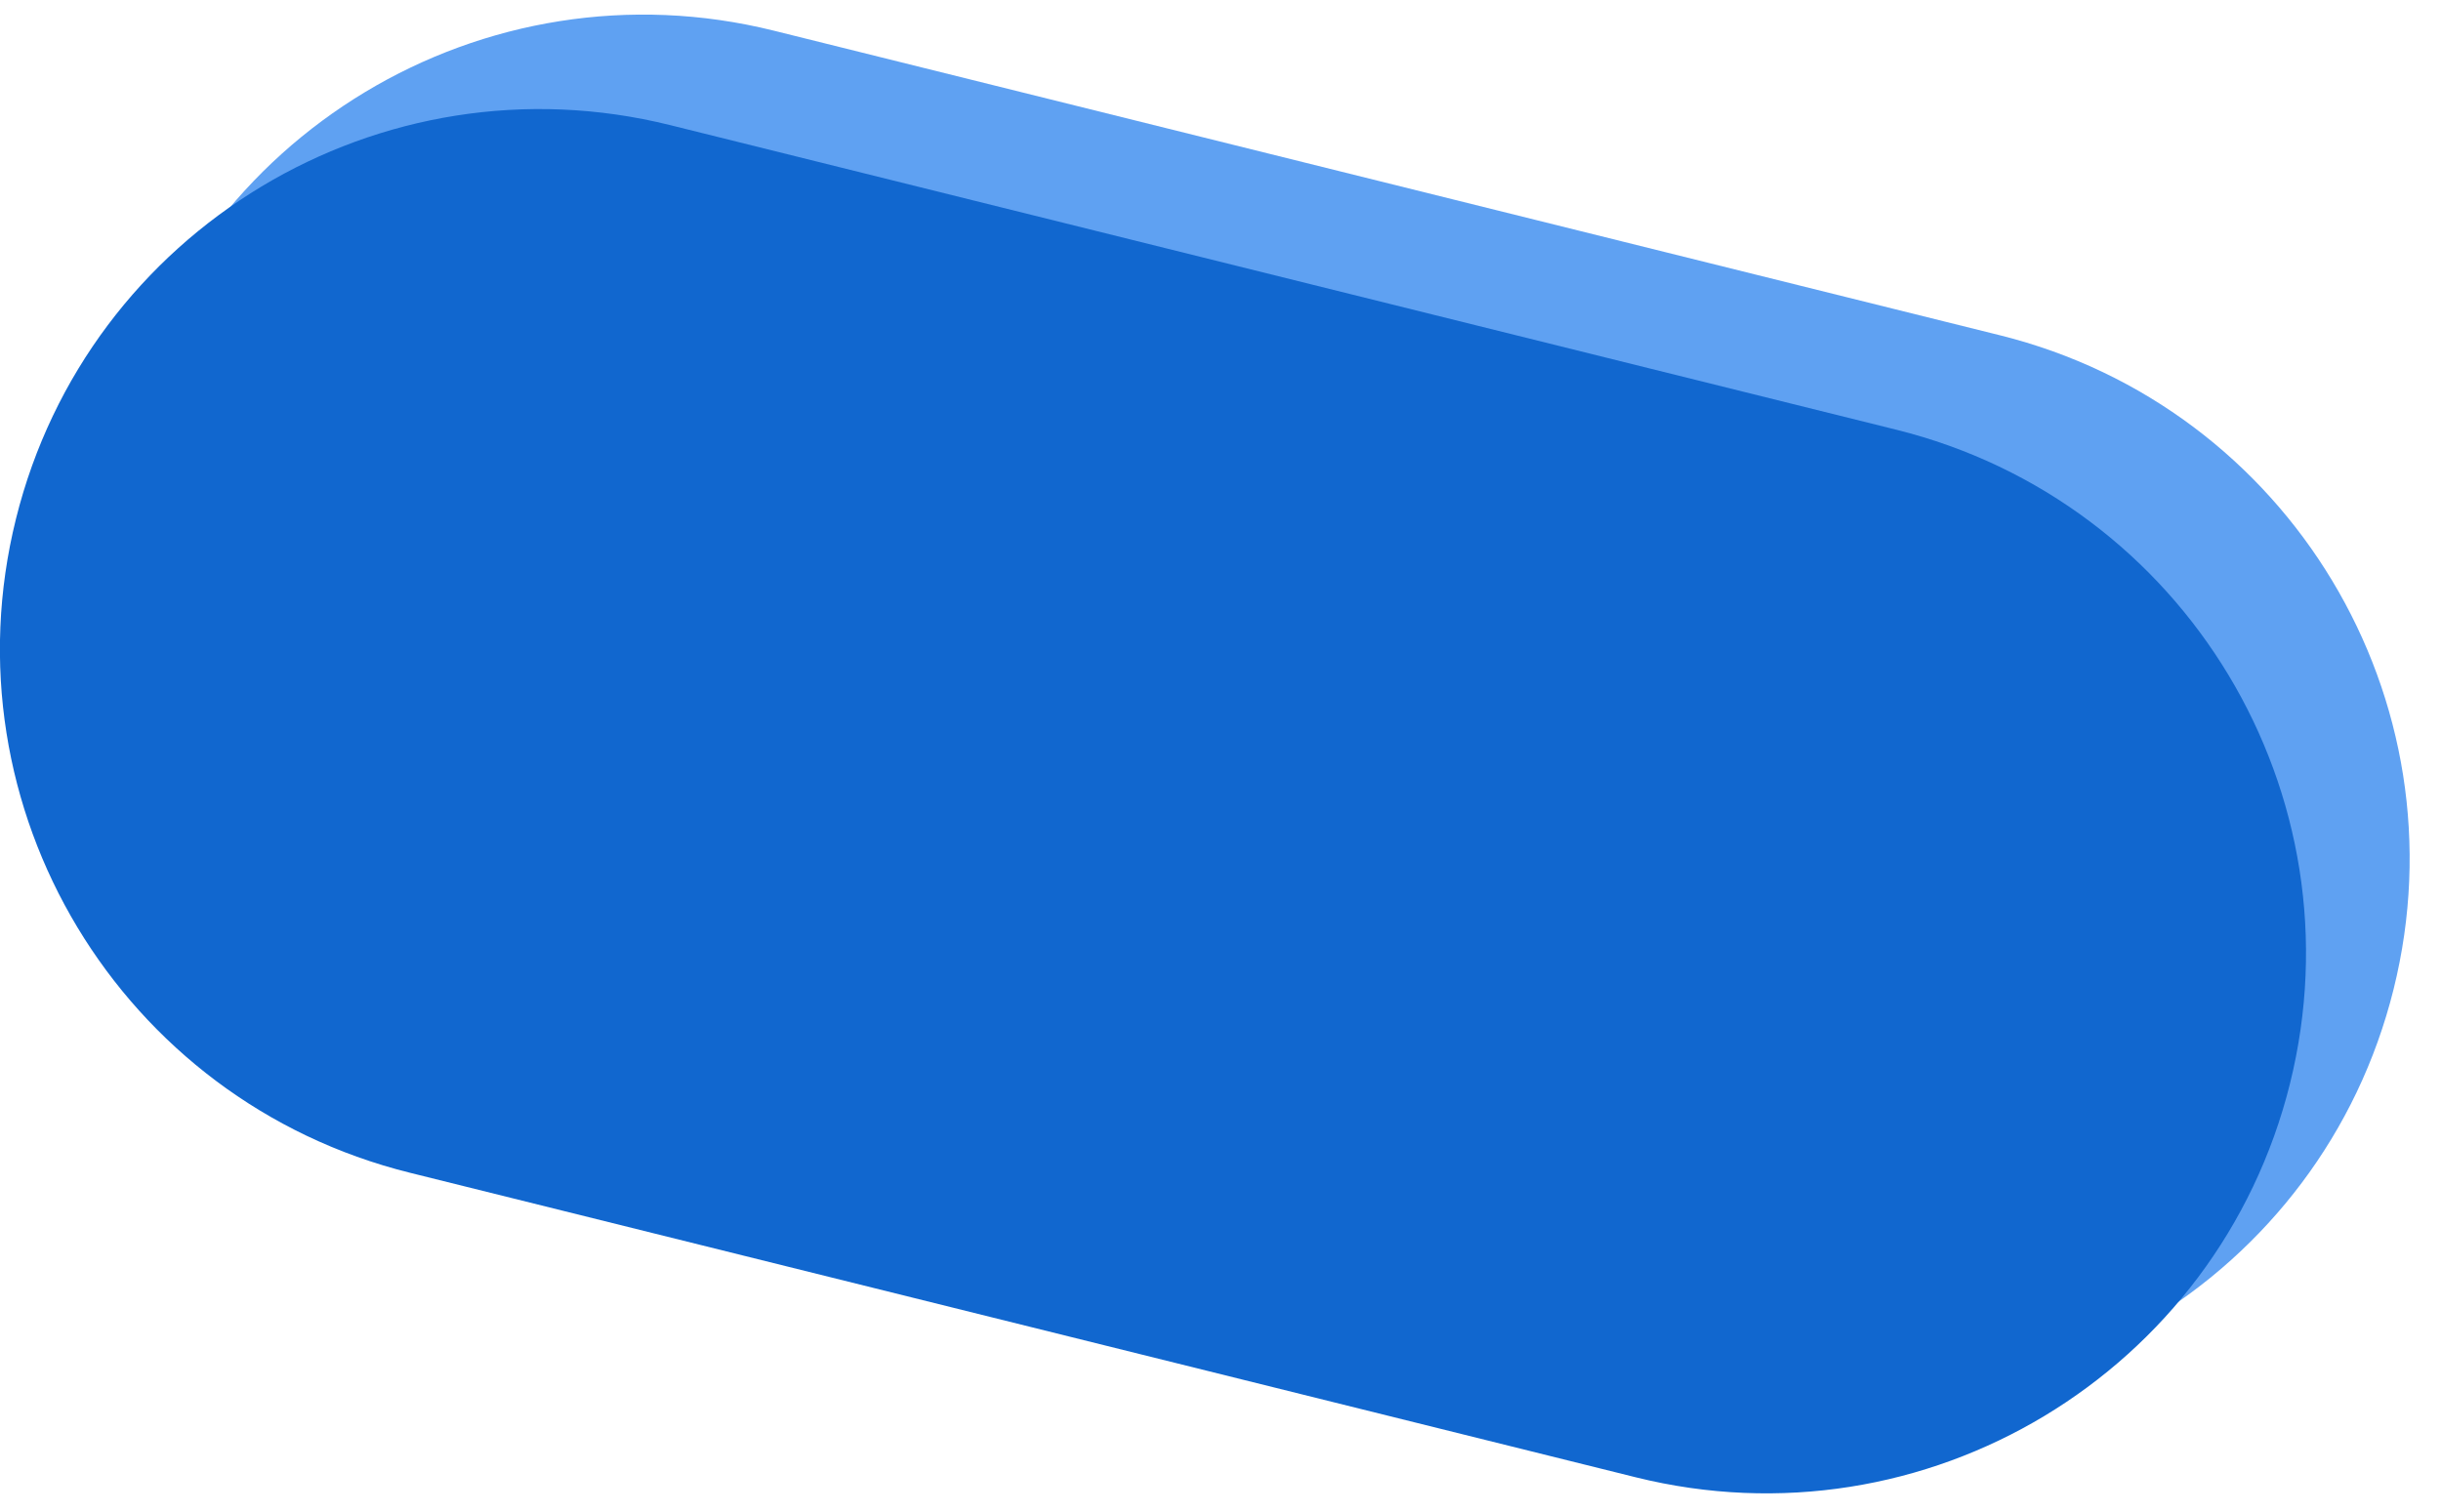
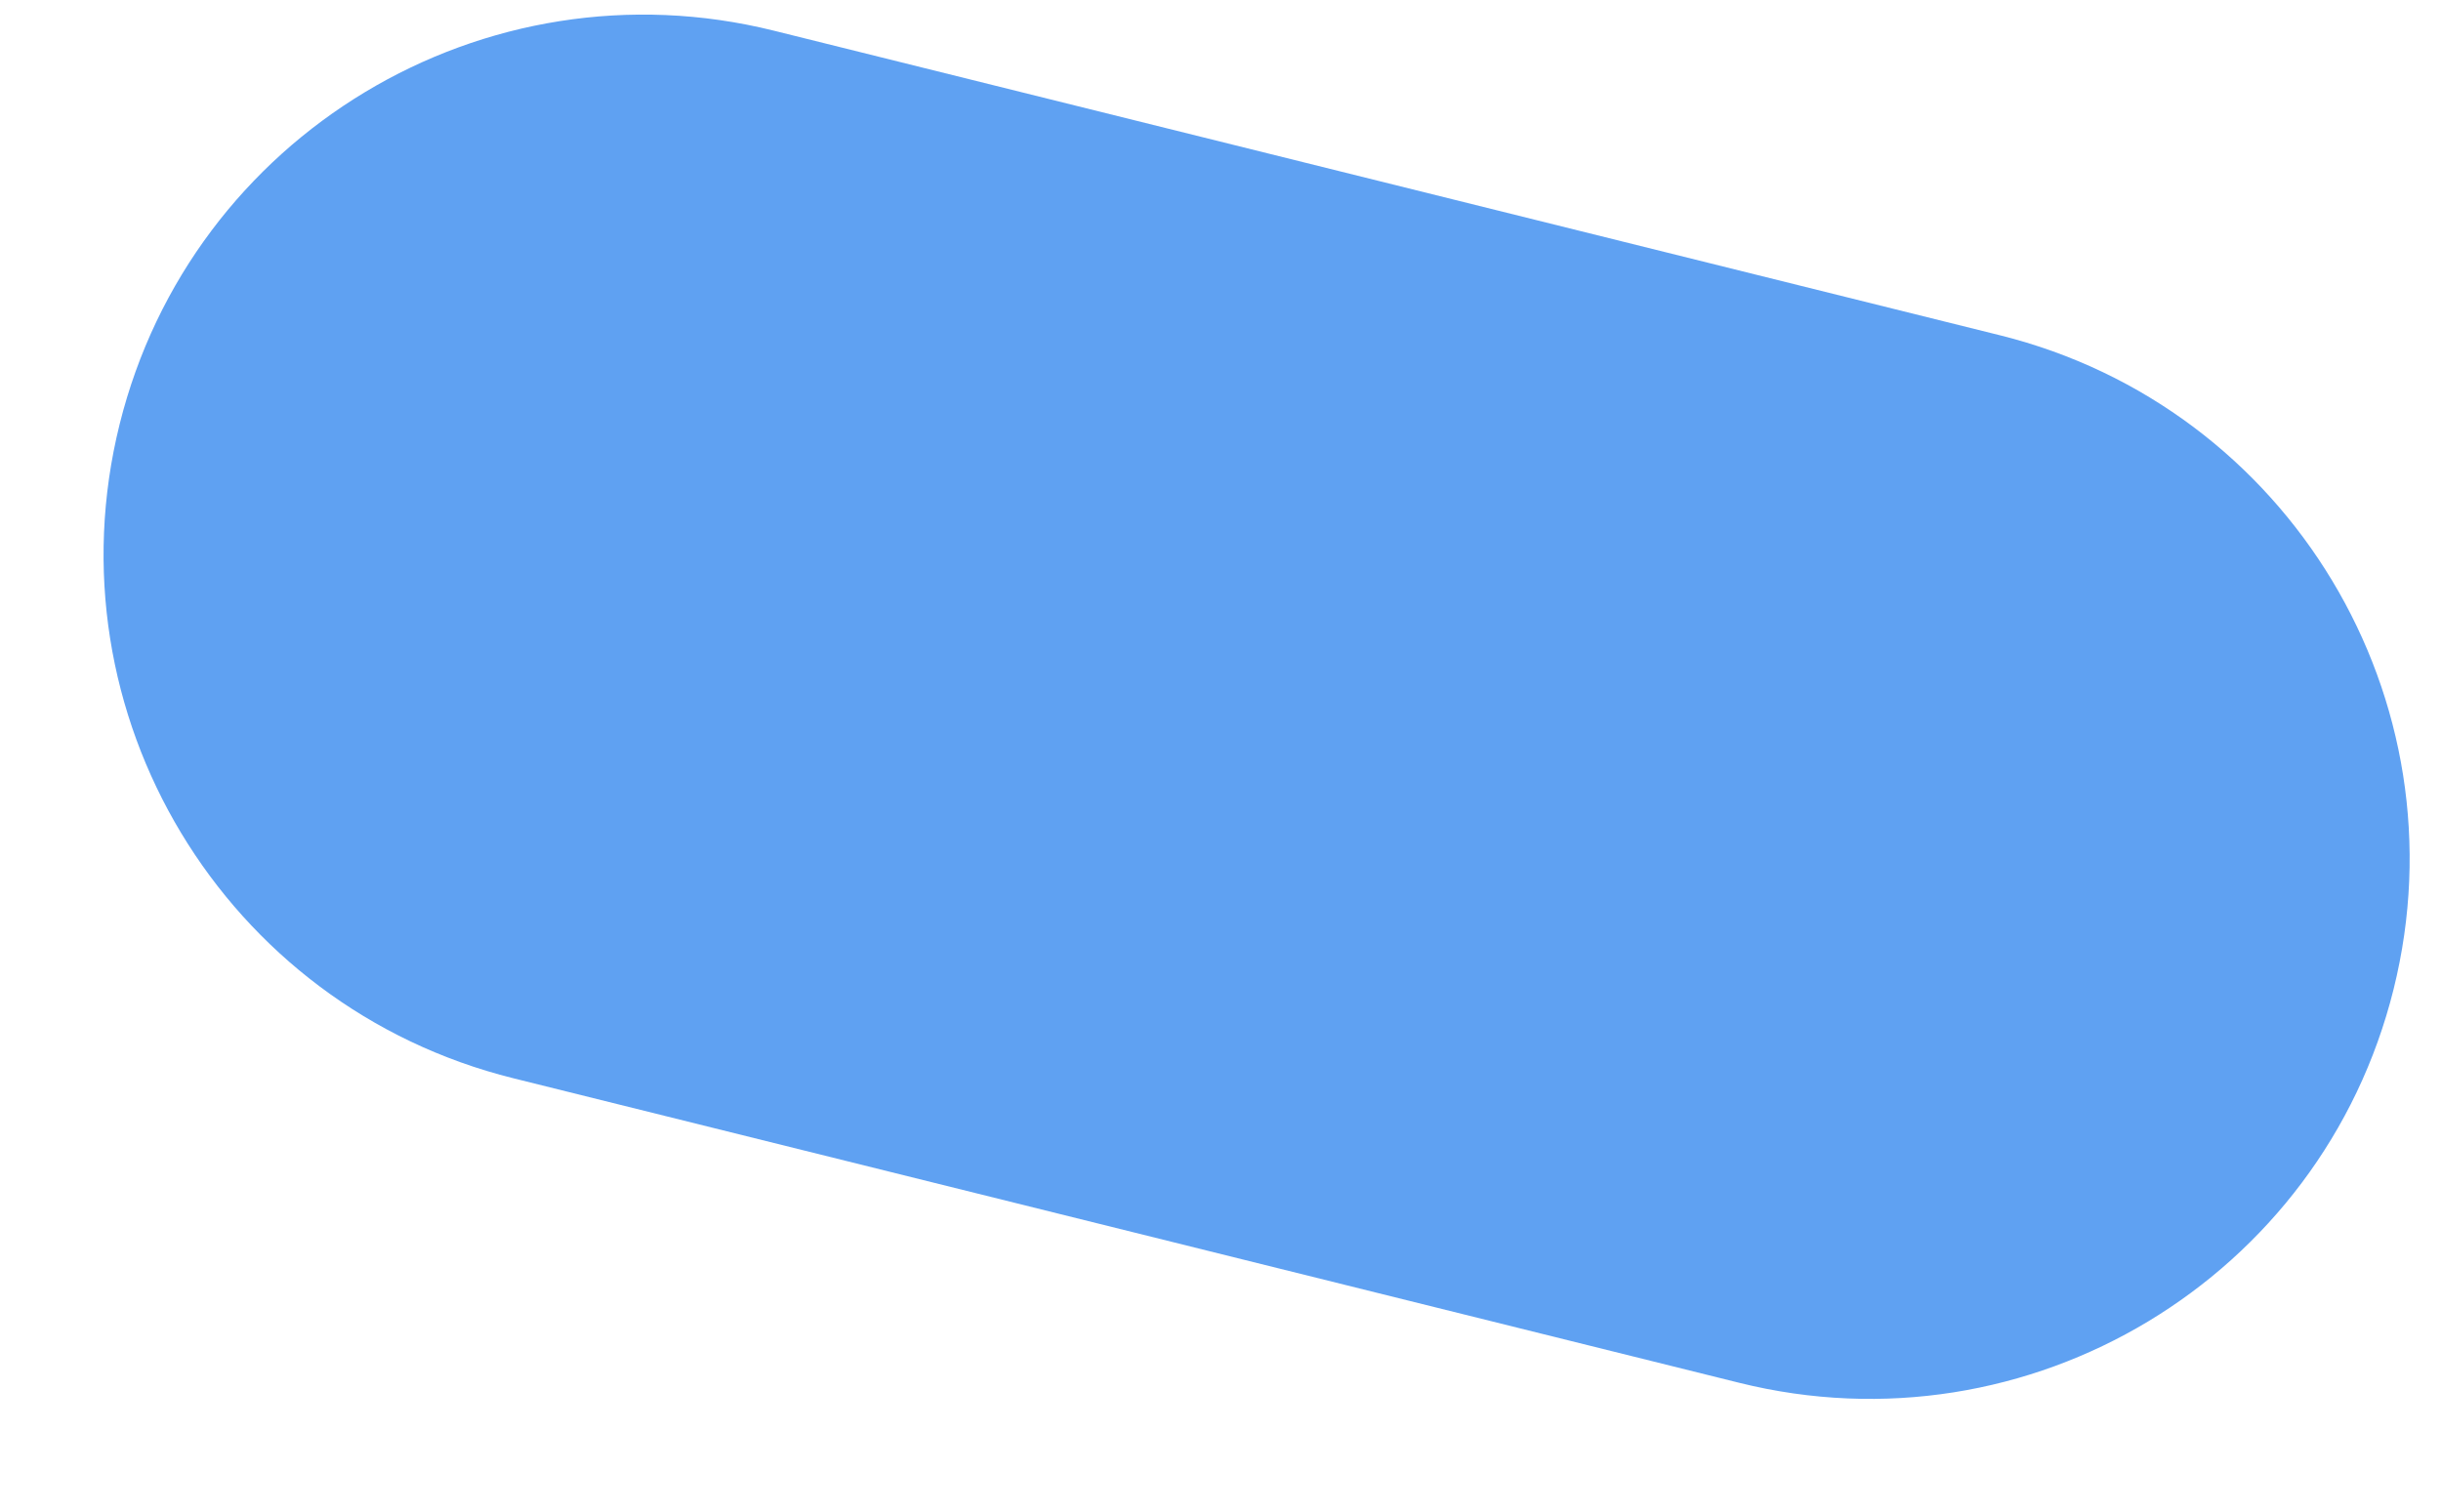
<svg xmlns="http://www.w3.org/2000/svg" width="71" height="44" viewBox="0 0 71 44" fill="none">
  <path d="M14.932 31.372C6.516 29.281 1.388 20.762 3.479 12.345C5.571 3.928 14.09 -1.2 22.507 0.892L58.168 9.754C66.585 11.845 71.713 20.364 69.621 28.781C67.53 37.198 59.011 42.325 50.594 40.234L14.932 31.372Z" fill="#5FA1F2" />
-   <path d="M11.918 34.12C3.501 32.029 -1.627 23.51 0.465 15.093C2.557 6.676 11.075 1.549 19.492 3.64L55.154 12.502C63.571 14.593 68.698 23.112 66.607 31.529C64.515 39.946 55.997 45.074 47.58 42.982L11.918 34.12Z" fill="#1167CF" />
</svg>